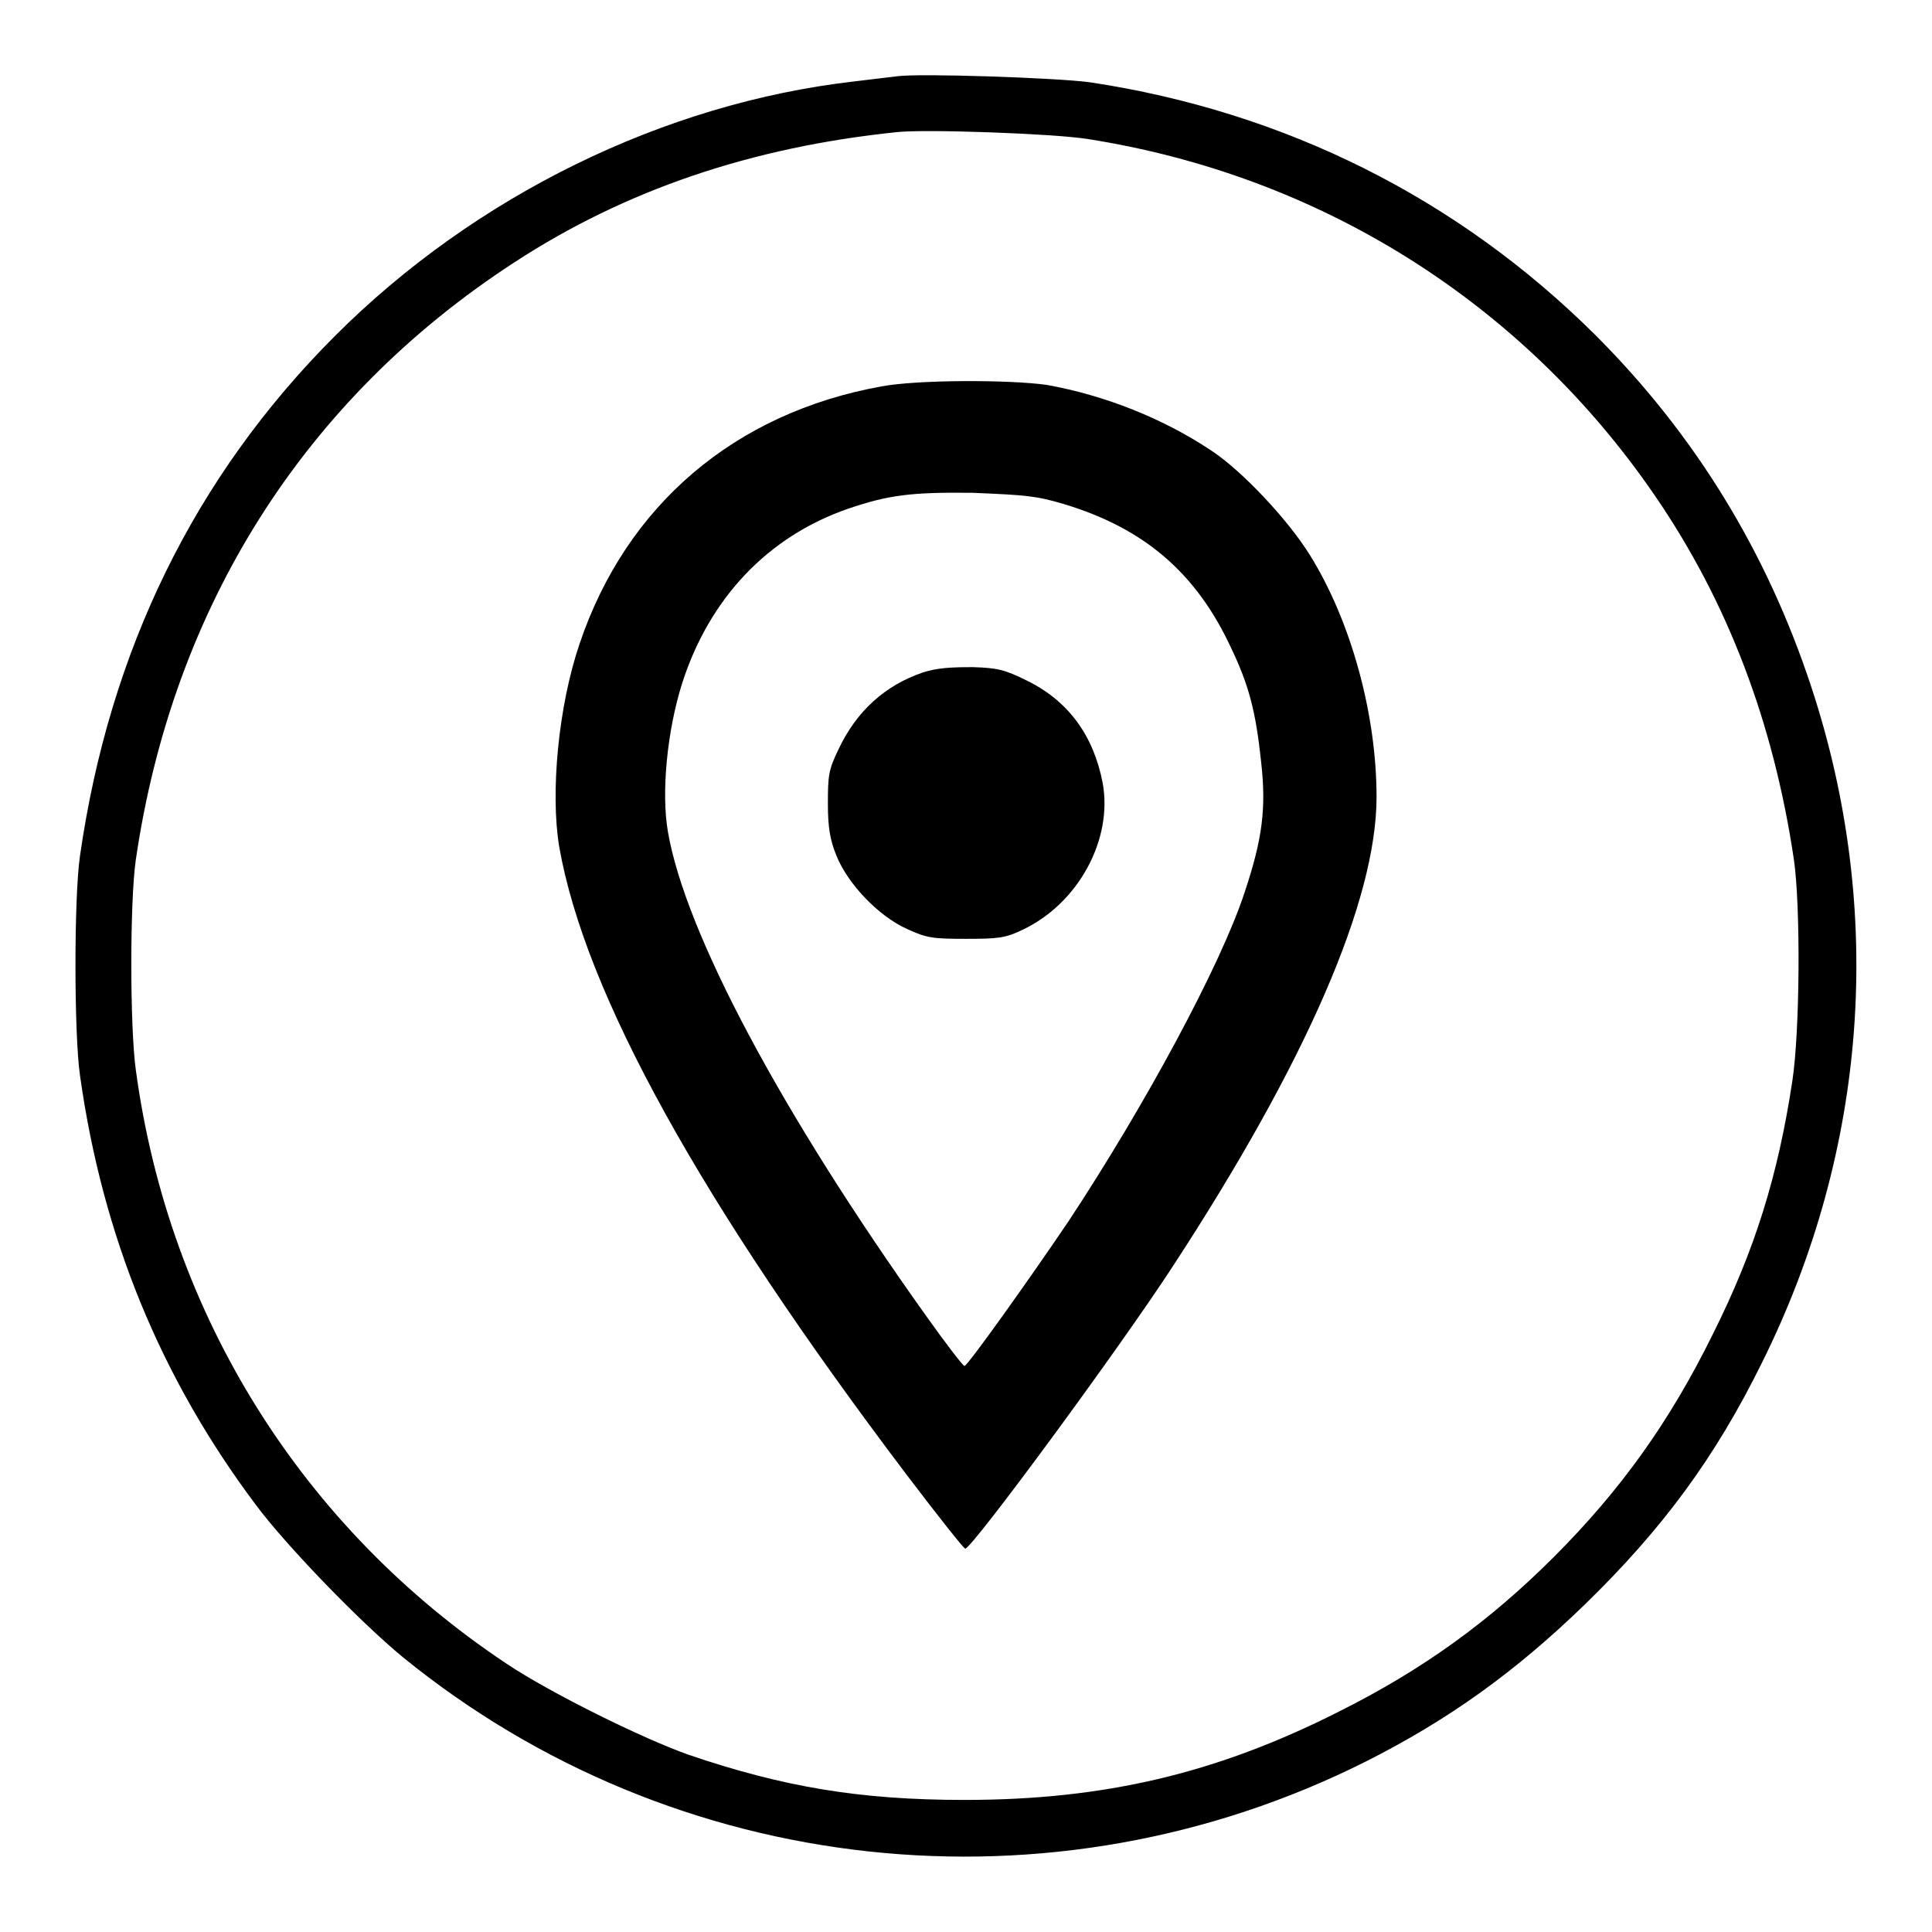
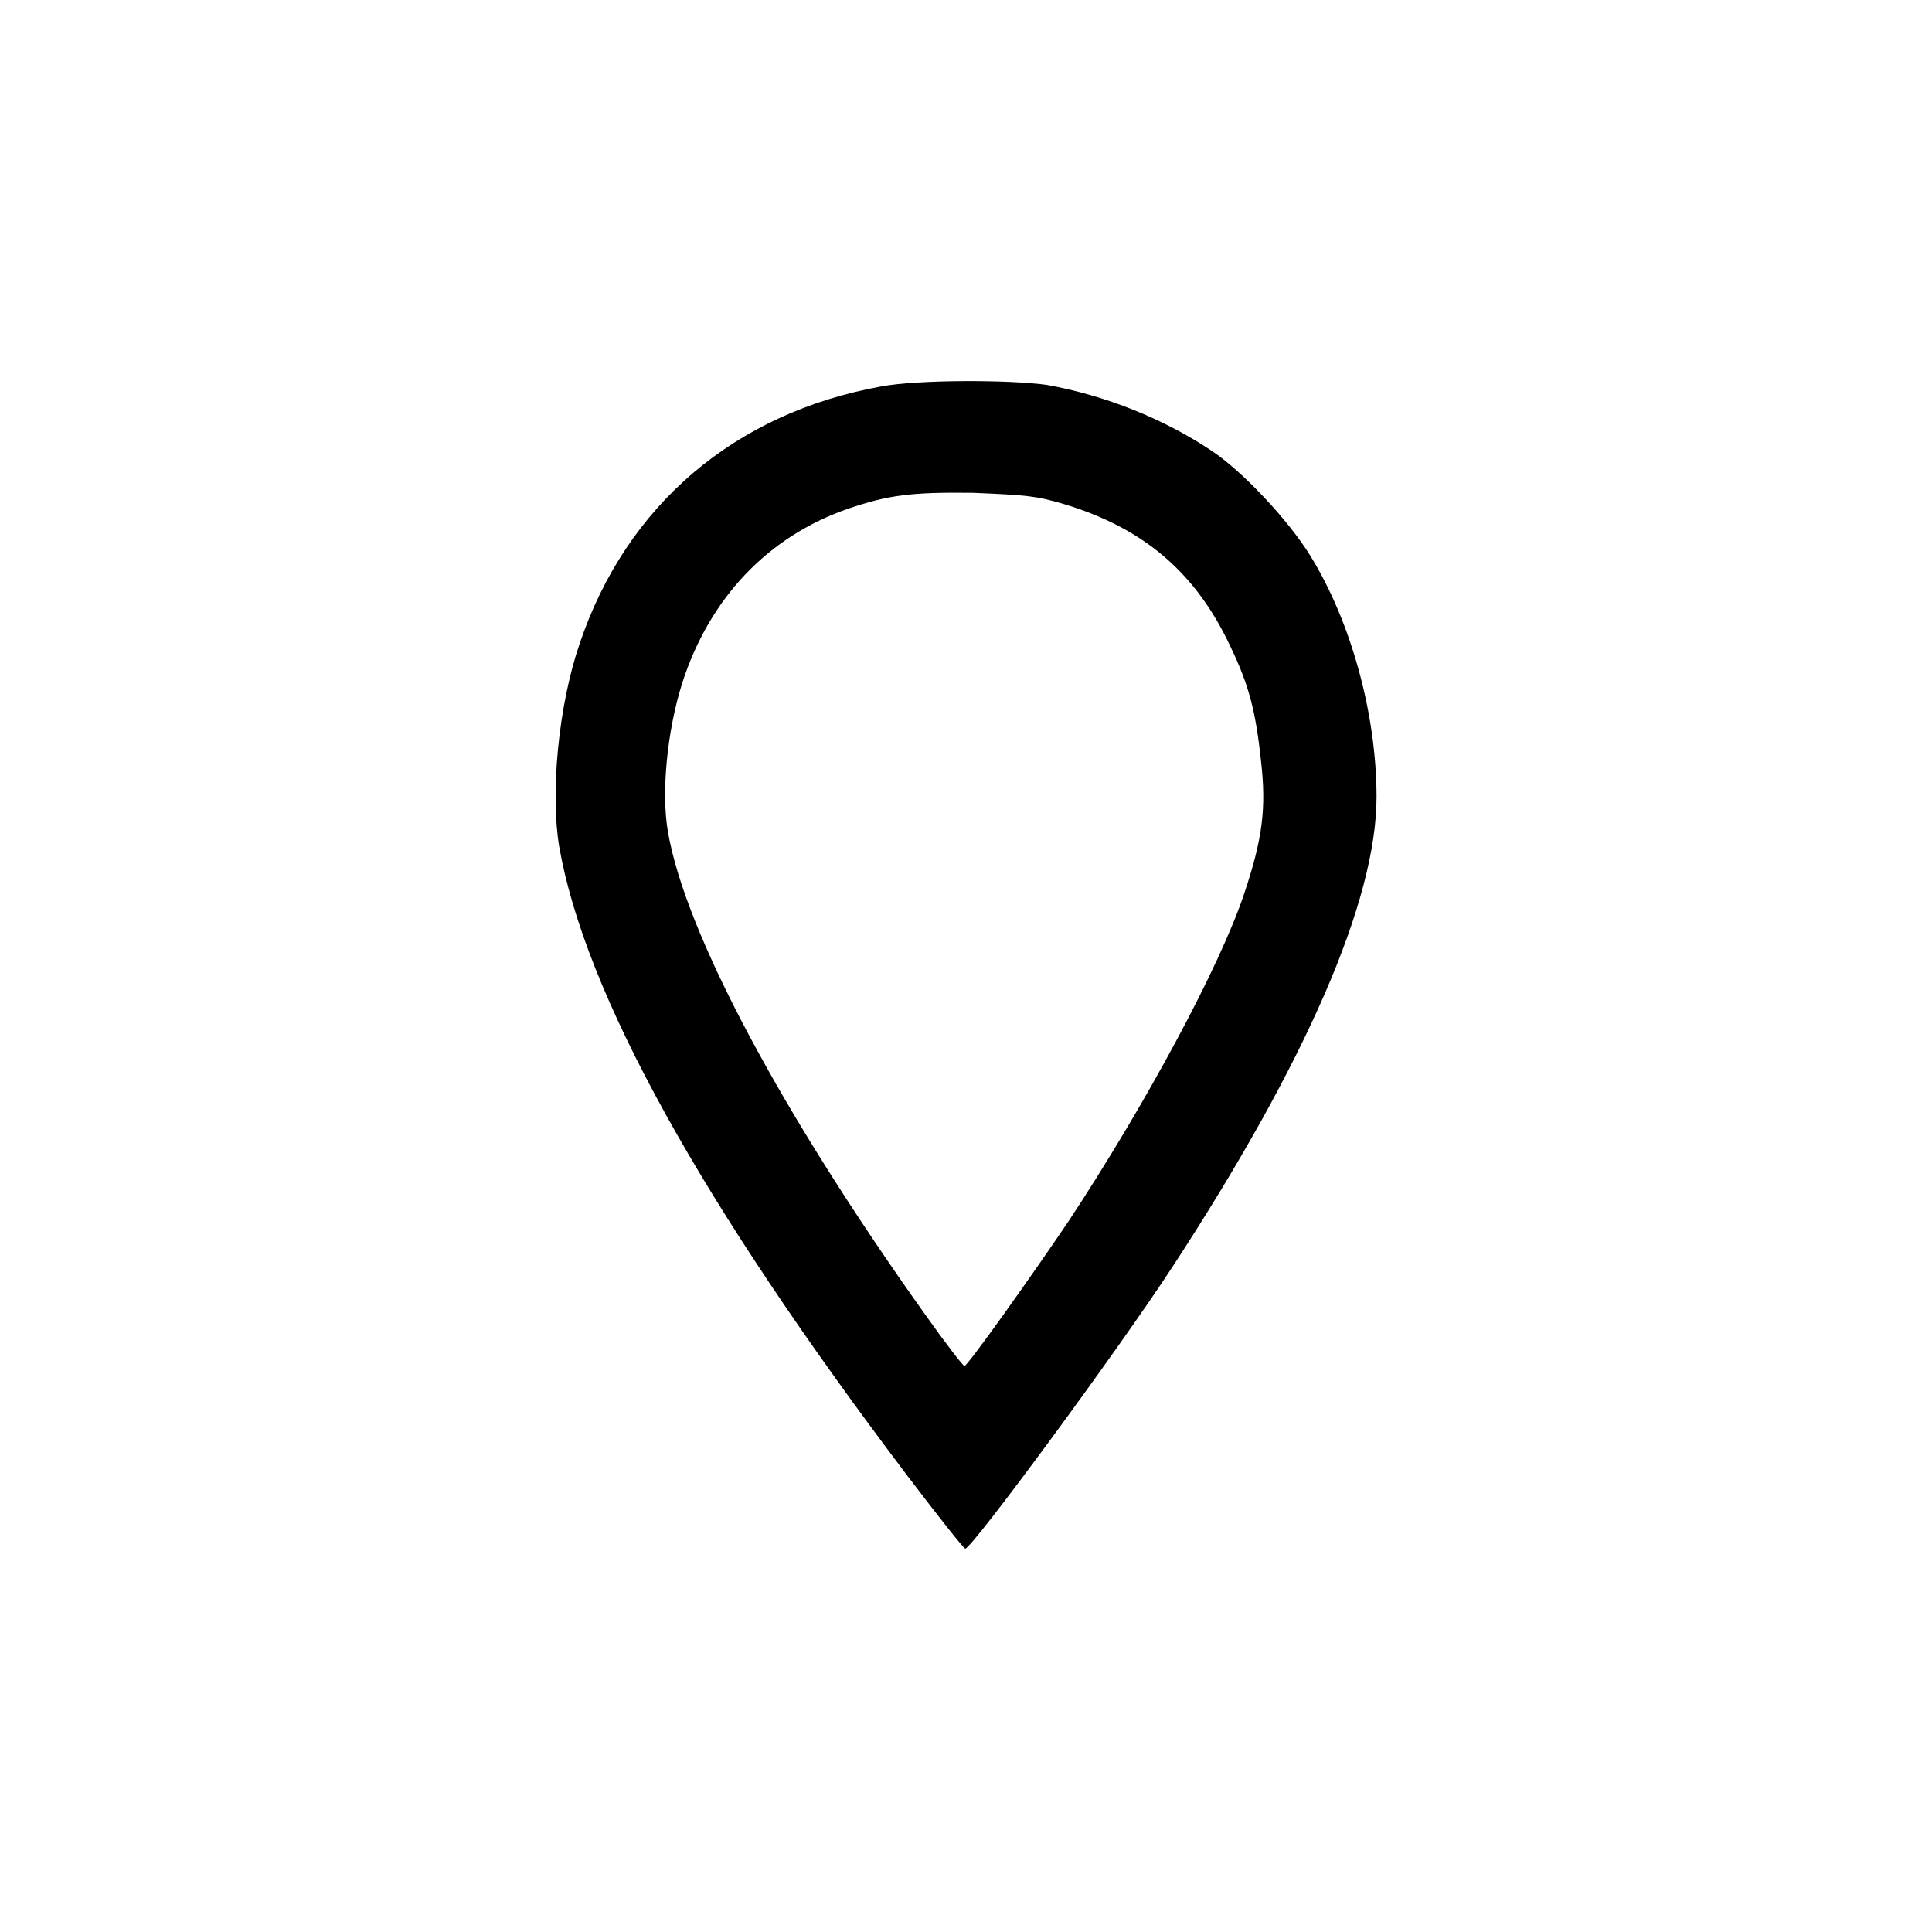
<svg xmlns="http://www.w3.org/2000/svg" version="1.1" x="0px" y="0px" viewBox="0 0 256 256" enable-background="new 0 0 256 256" xml:space="preserve">
  <g>
    <g>
      <g>
-         <path fill="#000000" d="M118.9,10.1c-0.7,0.1-3.4,0.4-5.8,0.7C88,13.7,63,25.9,44.4,44.5c-18.6,18.6-29.9,41.7-33.8,68.9c-0.8,5.4-0.8,23.6,0,29.1c3,21.4,10.7,40.1,23.3,56.9c4.1,5.5,13.9,15.6,19.5,20.2c36,29.3,86,34.7,127.6,13.8c10.9-5.5,19.7-11.8,28.9-20.7c10.4-10.1,17.4-19.6,23.6-32.2c14-28.2,16.3-59.8,6.5-89.5c-5.9-17.9-15.4-33.4-28.6-46.6c-18.2-18.1-41.1-29.6-67-33.5C139.9,10.3,121.9,9.7,118.9,10.1z M144,18.4c30.8,4.8,57.7,21.6,75.3,47.3c9.6,14,15.7,30,18.4,48.2c0.9,6.2,0.8,22.7-0.2,29.3c-1.9,12.6-5,22.5-10.5,33.5c-5.7,11.6-12.2,20.7-21.1,29.6c-8.5,8.5-17.3,14.9-28.5,20.5c-16.2,8.2-31.1,11.7-49.6,11.7c-13.8,0-24-1.7-36.6-6c-6.2-2.2-18.3-8.2-24-12c-27.1-18-44.8-46.2-49.2-78.7c-0.8-5.7-0.8-22.5,0-27.9c4.9-33.5,22.3-61,50.1-79.1c14.7-9.6,31.4-15.3,50.8-17.3C122.9,17.1,139.4,17.7,144,18.4z" />
        <path fill="#000000" d="M116.8,51.2c-19.4,3.5-33.8,15.7-40,34.1c-2.8,8.2-3.9,19.7-2.7,26.9c3.4,19.4,18.7,47.1,46.1,83.3c4.1,5.4,7.5,9.7,7.7,9.7c0.9,0,20.4-26.5,27.5-37.4c17.7-27.1,27-48.5,27-62.2c0-11-3.4-23.3-8.8-32c-2.9-4.7-9-11.2-13.1-13.9c-6.3-4.2-14-7.3-21.8-8.7C133.7,50.3,121.6,50.3,116.8,51.2z M141,66.8c10.6,3.2,17.5,9.1,22.1,19c2.4,5,3.3,8.5,4,15.1c0.7,6.2,0.2,10.2-2.2,17.4c-3.2,9.7-13.2,28.2-23.3,43.5c-5.2,7.7-13.4,19.2-13.8,19.2c-0.2,0-2.5-3-5.2-6.8c-19.1-26.8-31.8-50.6-34.1-64c-0.9-5.2-0.1-13.4,1.9-19.7c3.6-11.2,11.3-19.4,22-23.1c5.3-1.8,8.3-2.2,16.5-2.1C136,65.6,137.3,65.7,141,66.8z" />
-         <path fill="#000000" d="M122.3,89.1c-5,1.7-8.8,5.1-11.2,10.2c-1.3,2.7-1.4,3.4-1.4,7.2c0,3.2,0.3,4.8,1.1,6.8c1.5,3.8,5.6,8.1,9.4,9.8c2.6,1.2,3.4,1.3,7.8,1.3c4.3,0,5.2-0.1,7.5-1.2c7.4-3.5,12-12,10.6-19.5c-1.2-6.2-4.5-10.8-10-13.5c-3-1.5-4-1.7-7.2-1.8C125.9,88.4,124.2,88.5,122.3,89.1z" />
      </g>
    </g>
  </g>
</svg>